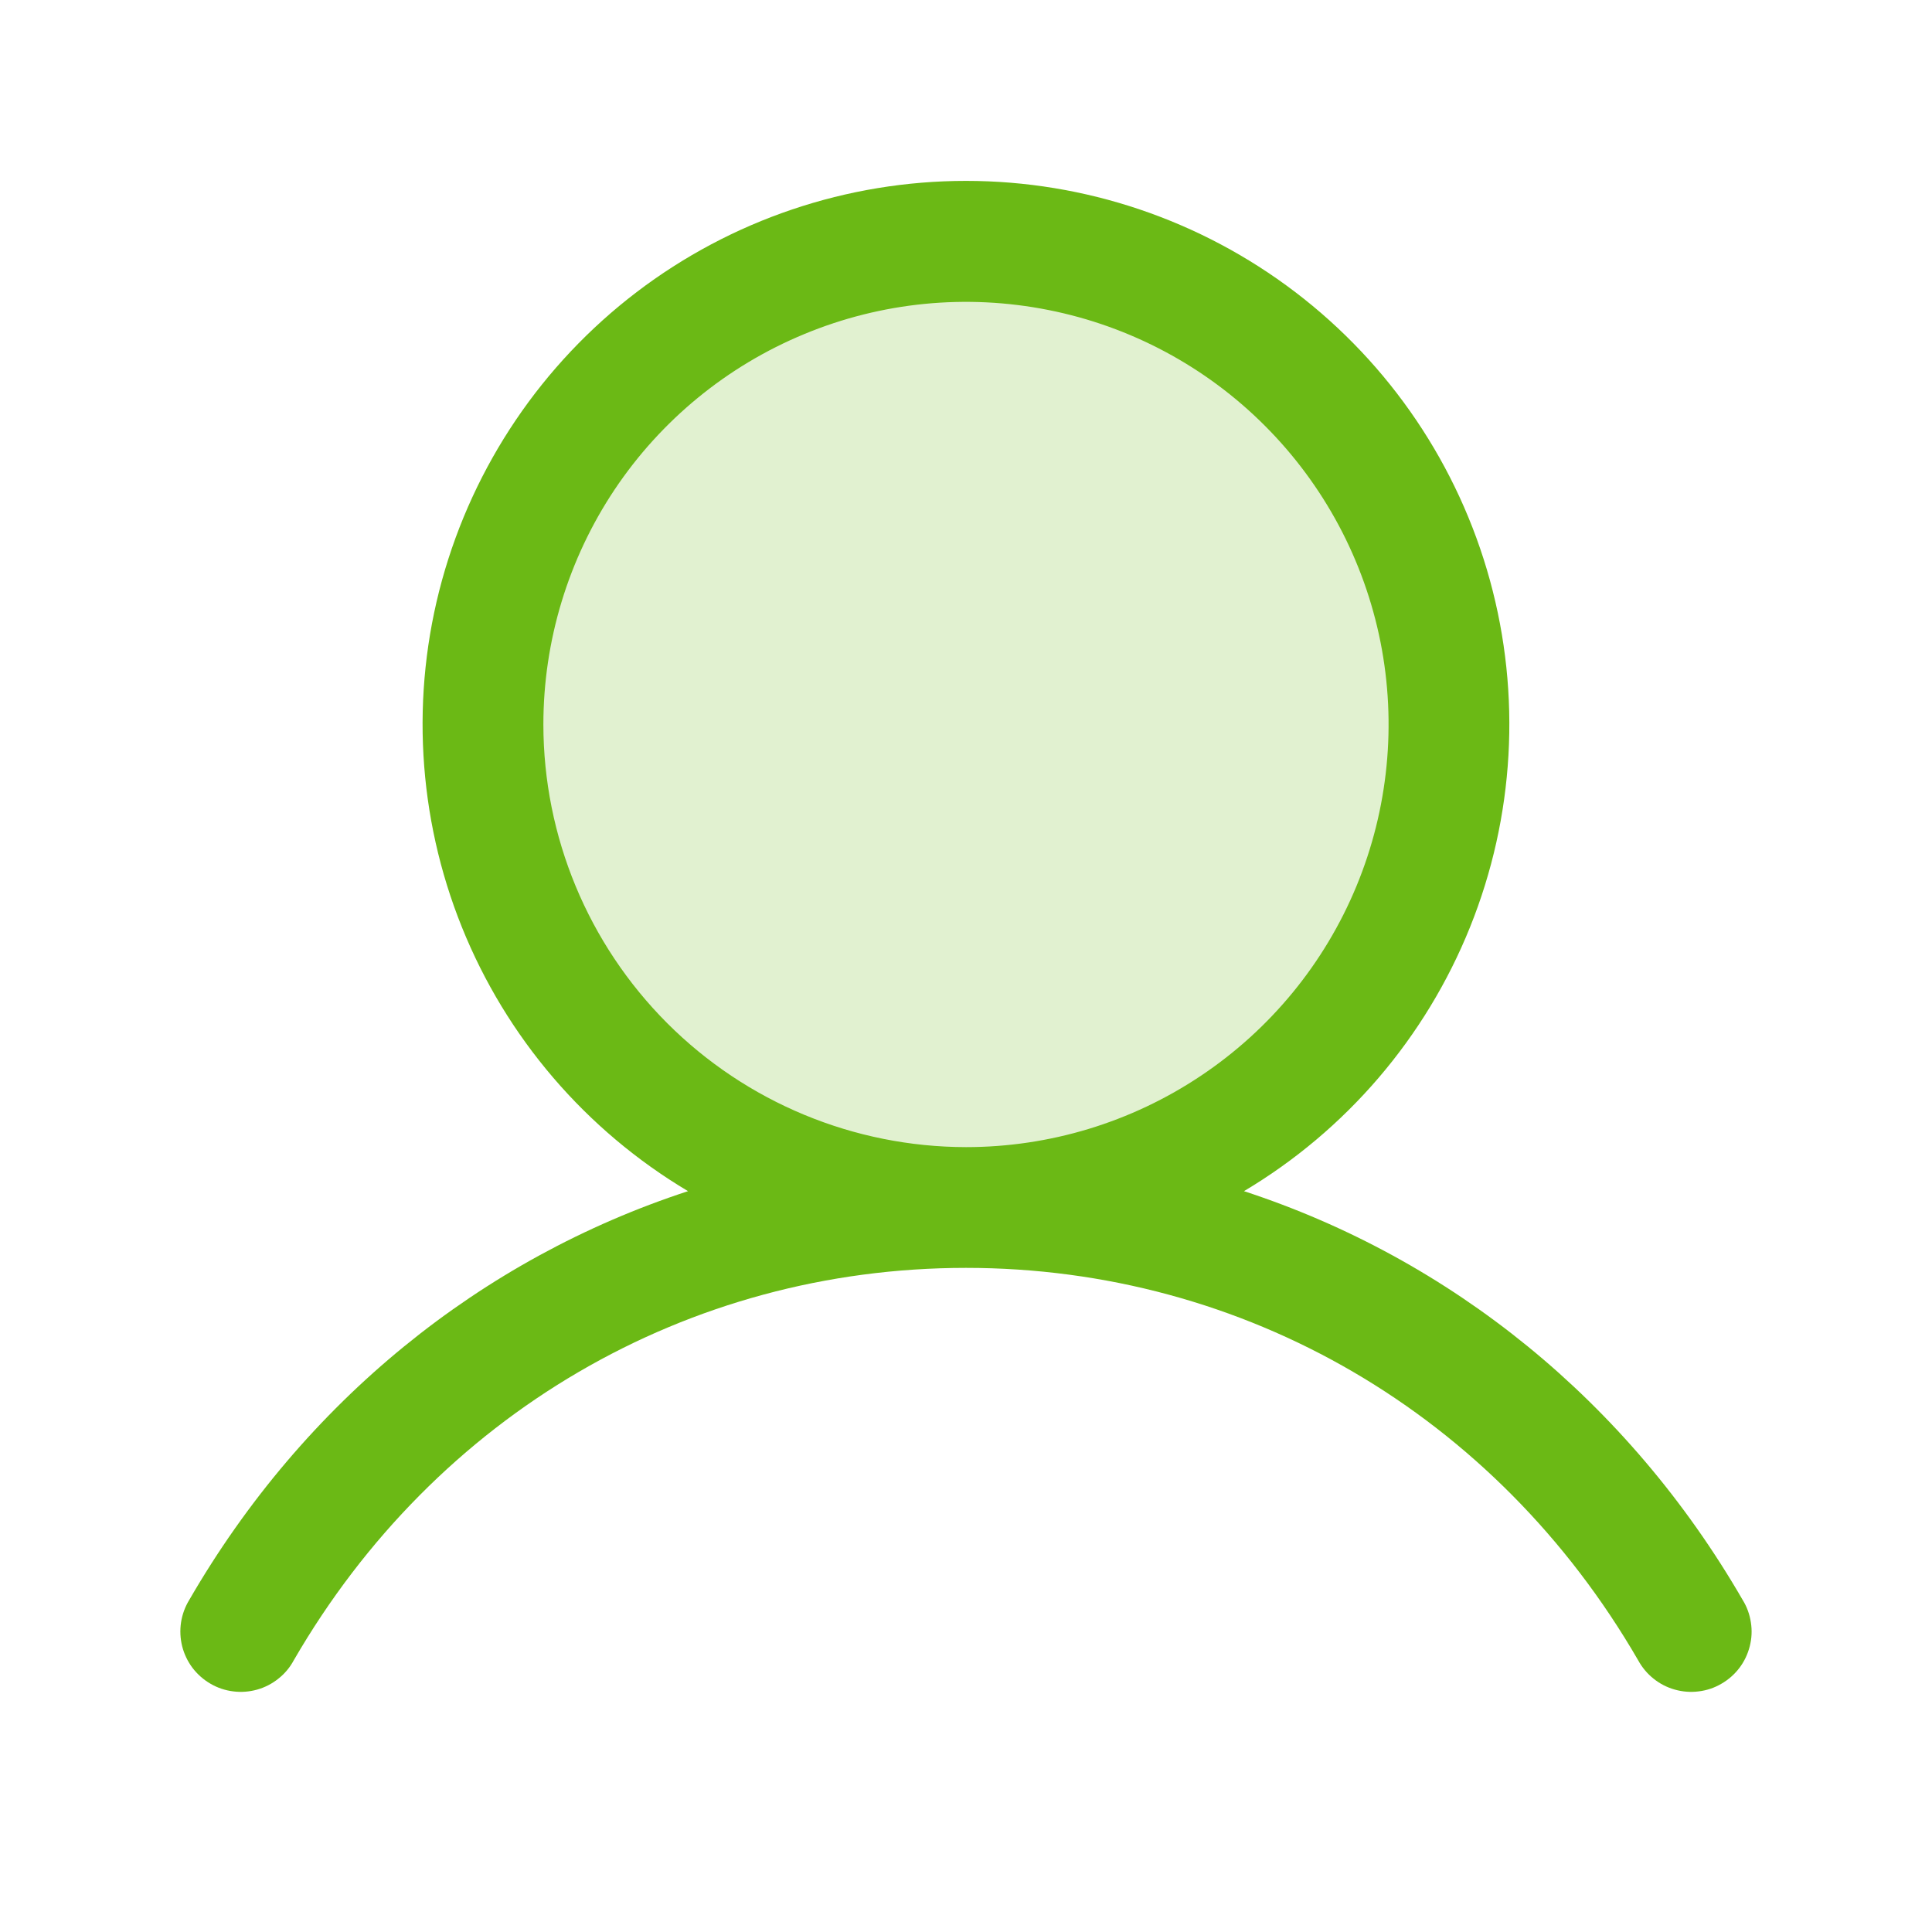
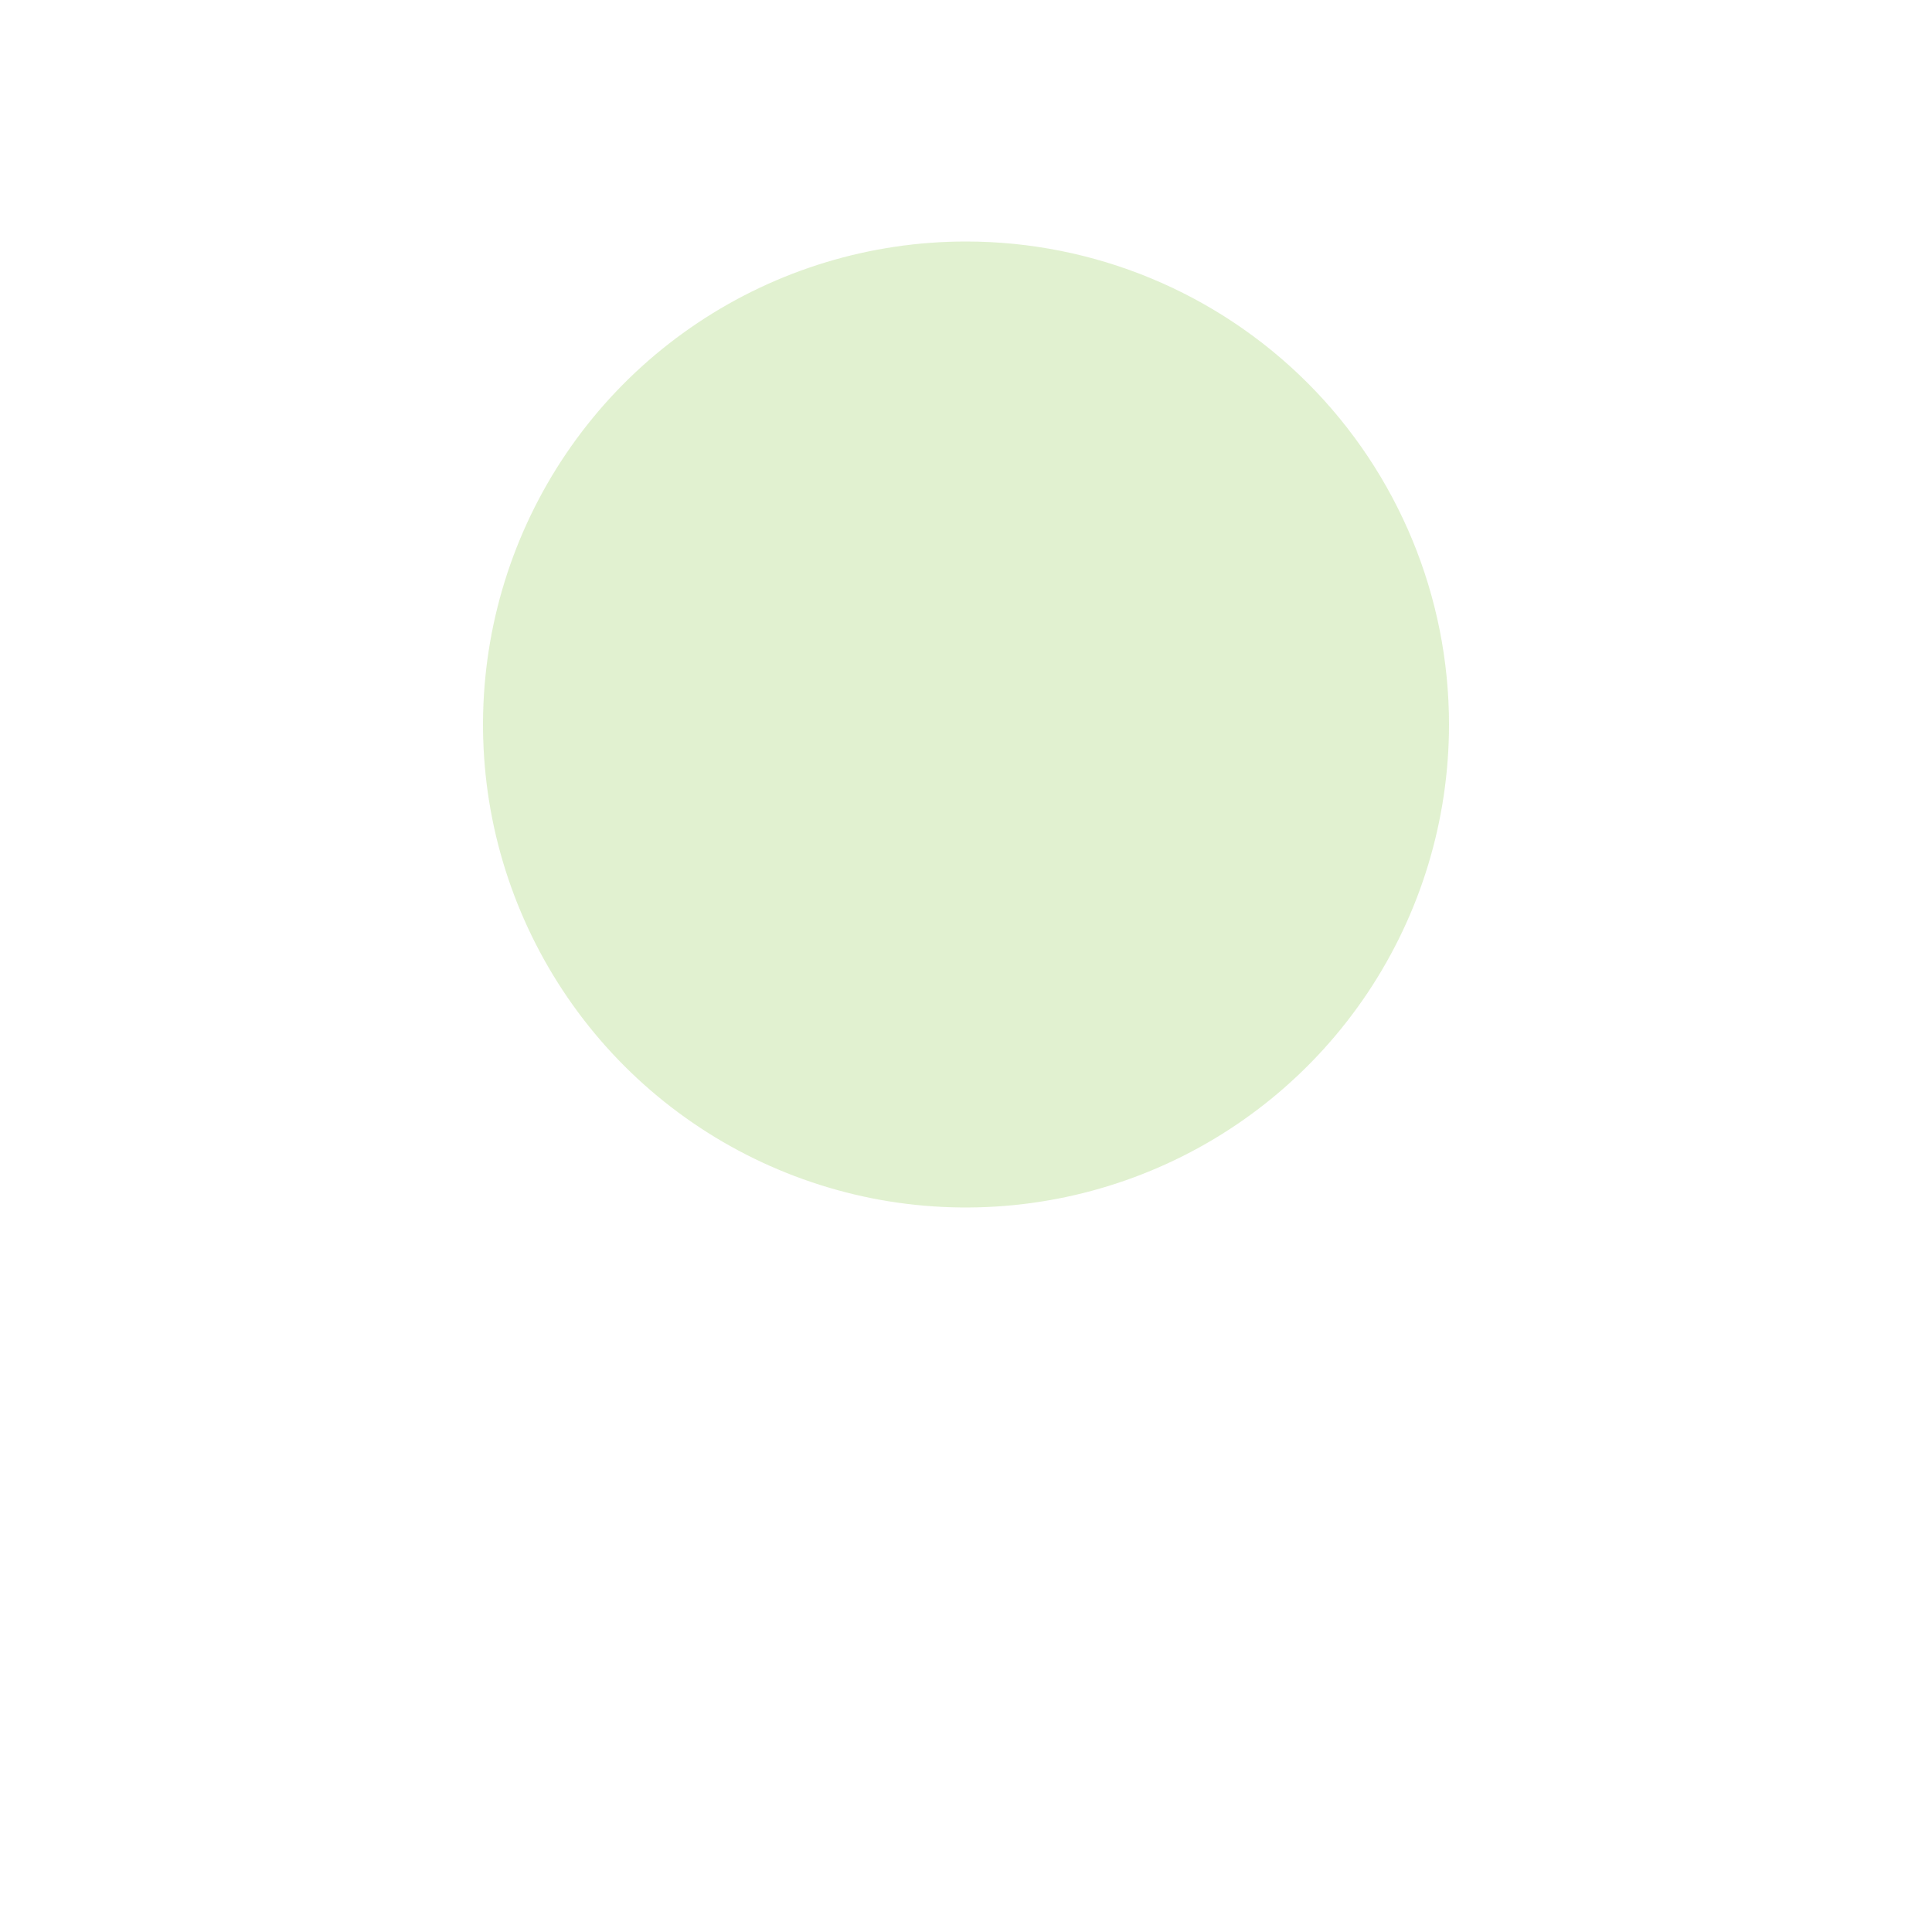
<svg xmlns="http://www.w3.org/2000/svg" width="24" height="24" viewBox="0 0 24 24" fill="none">
-   <path opacity="0.2" d="M18 9C18 10.187 17.648 11.347 16.989 12.333C16.329 13.32 15.393 14.089 14.296 14.543C13.2 14.997 11.993 15.116 10.829 14.885C9.666 14.653 8.596 14.082 7.757 13.243C6.918 12.403 6.347 11.334 6.115 10.171C5.884 9.007 6.003 7.8 6.457 6.704C6.911 5.608 7.68 4.67 8.667 4.011C9.653 3.352 10.813 3 12 3C13.591 3 15.117 3.632 16.243 4.757C17.368 5.883 18 7.409 18 9Z" fill="#6BB915" />
-   <path d="M21.648 19.875C20.221 17.407 18.02 15.636 15.453 14.797C16.723 14.041 17.709 12.889 18.261 11.518C18.813 10.147 18.9 8.632 18.508 7.207C18.116 5.782 17.267 4.525 16.091 3.629C14.915 2.733 13.478 2.247 12 2.247C10.521 2.247 9.084 2.733 7.908 3.629C6.733 4.525 5.884 5.782 5.491 7.207C5.099 8.632 5.186 10.147 5.738 11.518C6.29 12.889 7.277 14.041 8.547 14.797C5.979 15.636 3.779 17.406 2.351 19.875C2.299 19.96 2.264 20.055 2.249 20.154C2.234 20.253 2.239 20.354 2.263 20.451C2.288 20.549 2.332 20.64 2.392 20.72C2.453 20.799 2.528 20.866 2.615 20.916C2.702 20.967 2.798 20.999 2.897 21.011C2.996 21.024 3.097 21.016 3.194 20.989C3.29 20.962 3.38 20.916 3.458 20.853C3.537 20.791 3.602 20.713 3.649 20.625C5.416 17.573 8.537 15.75 12 15.75C15.462 15.75 18.584 17.573 20.35 20.625C20.398 20.713 20.463 20.791 20.541 20.853C20.619 20.916 20.709 20.962 20.806 20.989C20.902 21.016 21.003 21.024 21.102 21.011C21.202 20.999 21.297 20.967 21.384 20.916C21.471 20.866 21.547 20.799 21.607 20.72C21.668 20.64 21.711 20.549 21.736 20.451C21.761 20.354 21.766 20.253 21.75 20.154C21.735 20.055 21.701 19.96 21.648 19.875ZM6.75 9C6.75 7.962 7.058 6.947 7.634 6.083C8.211 5.22 9.031 4.547 9.991 4.15C10.95 3.752 12.005 3.648 13.024 3.851C14.042 4.053 14.978 4.553 15.712 5.288C16.446 6.022 16.946 6.957 17.149 7.976C17.351 8.994 17.247 10.05 16.85 11.009C16.453 11.968 15.78 12.788 14.916 13.365C14.053 13.942 13.038 14.25 12 14.25C10.608 14.248 9.273 13.695 8.289 12.711C7.305 11.726 6.751 10.392 6.75 9Z" fill="#6BB915" />
+   <path opacity="0.2" d="M18 9C18 10.187 17.648 11.347 16.989 12.333C16.329 13.32 15.393 14.089 14.296 14.543C13.2 14.997 11.993 15.116 10.829 14.885C9.666 14.653 8.596 14.082 7.757 13.243C6.918 12.403 6.347 11.334 6.115 10.171C5.884 9.007 6.003 7.8 6.457 6.704C6.911 5.608 7.68 4.67 8.667 4.011C9.653 3.352 10.813 3 12 3C13.591 3 15.117 3.632 16.243 4.757C17.368 5.883 18 7.409 18 9" fill="#6BB915" />
</svg>